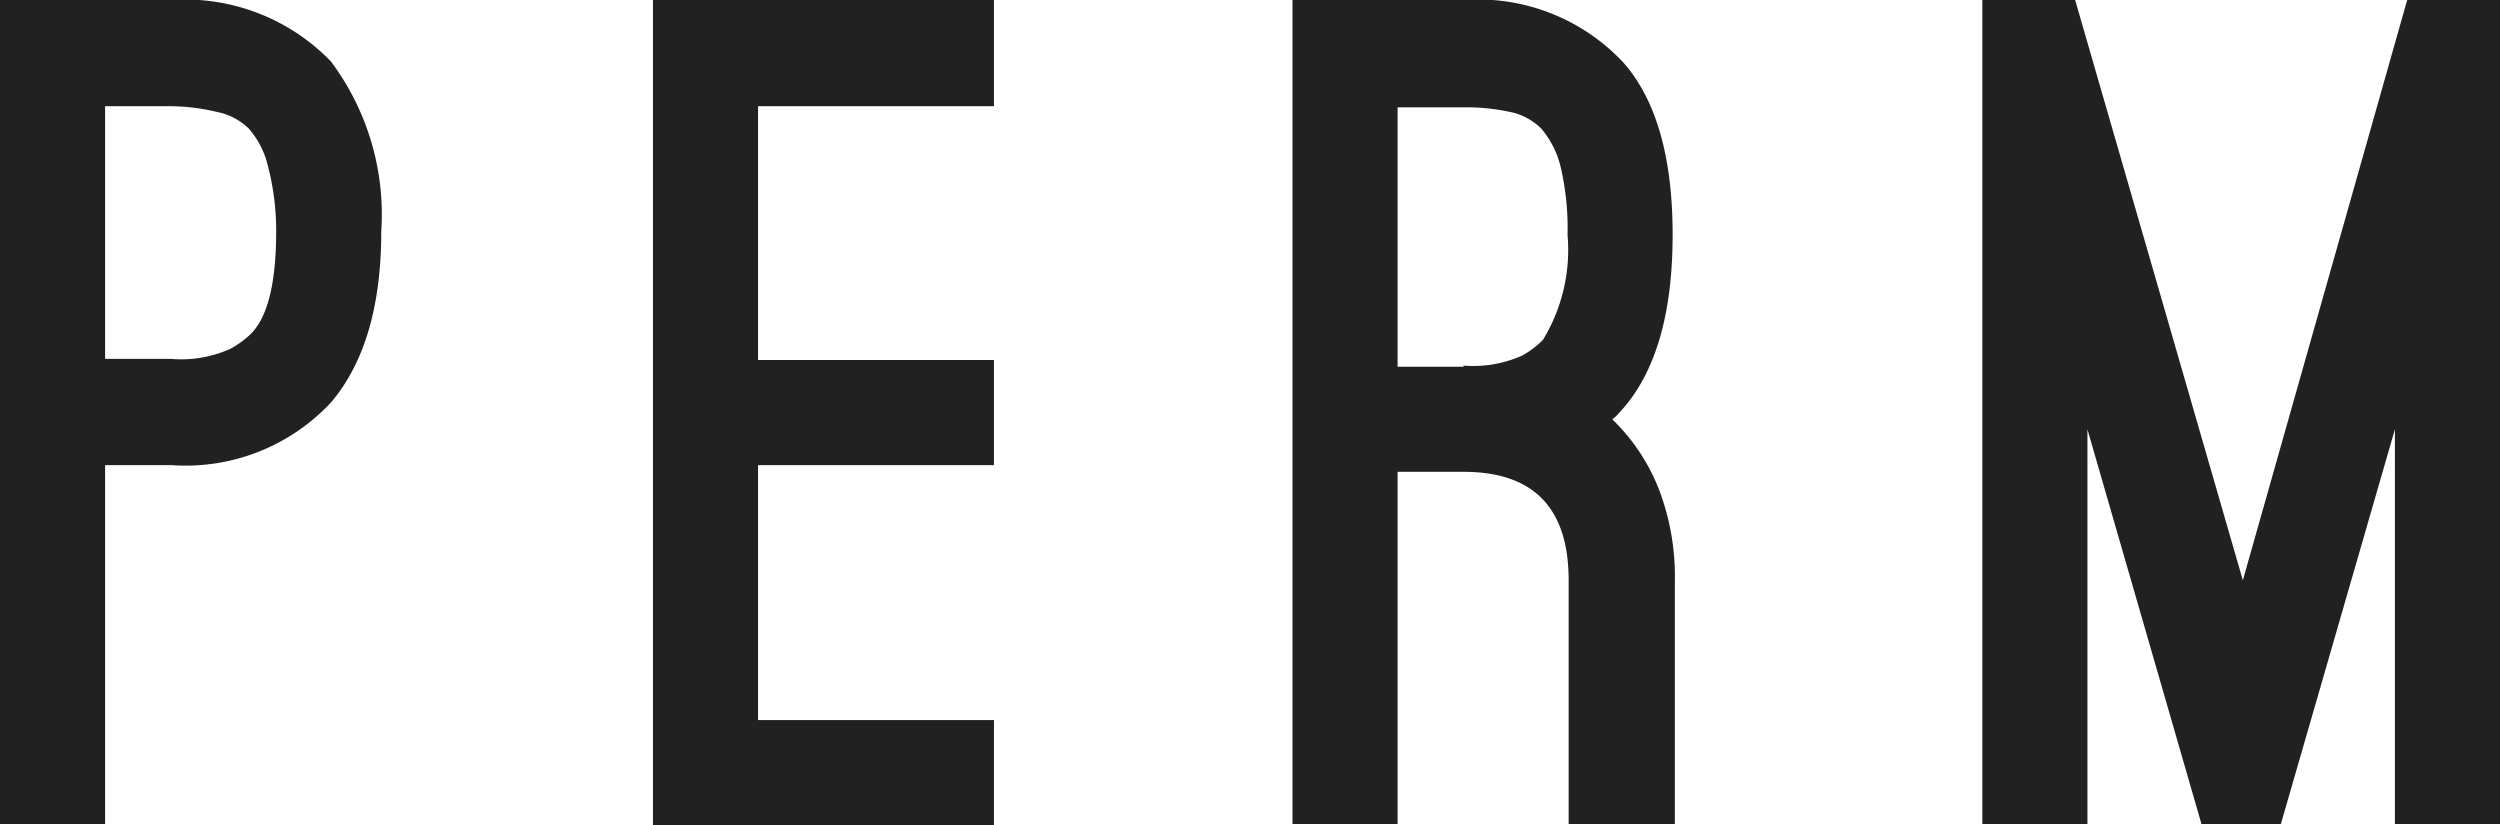
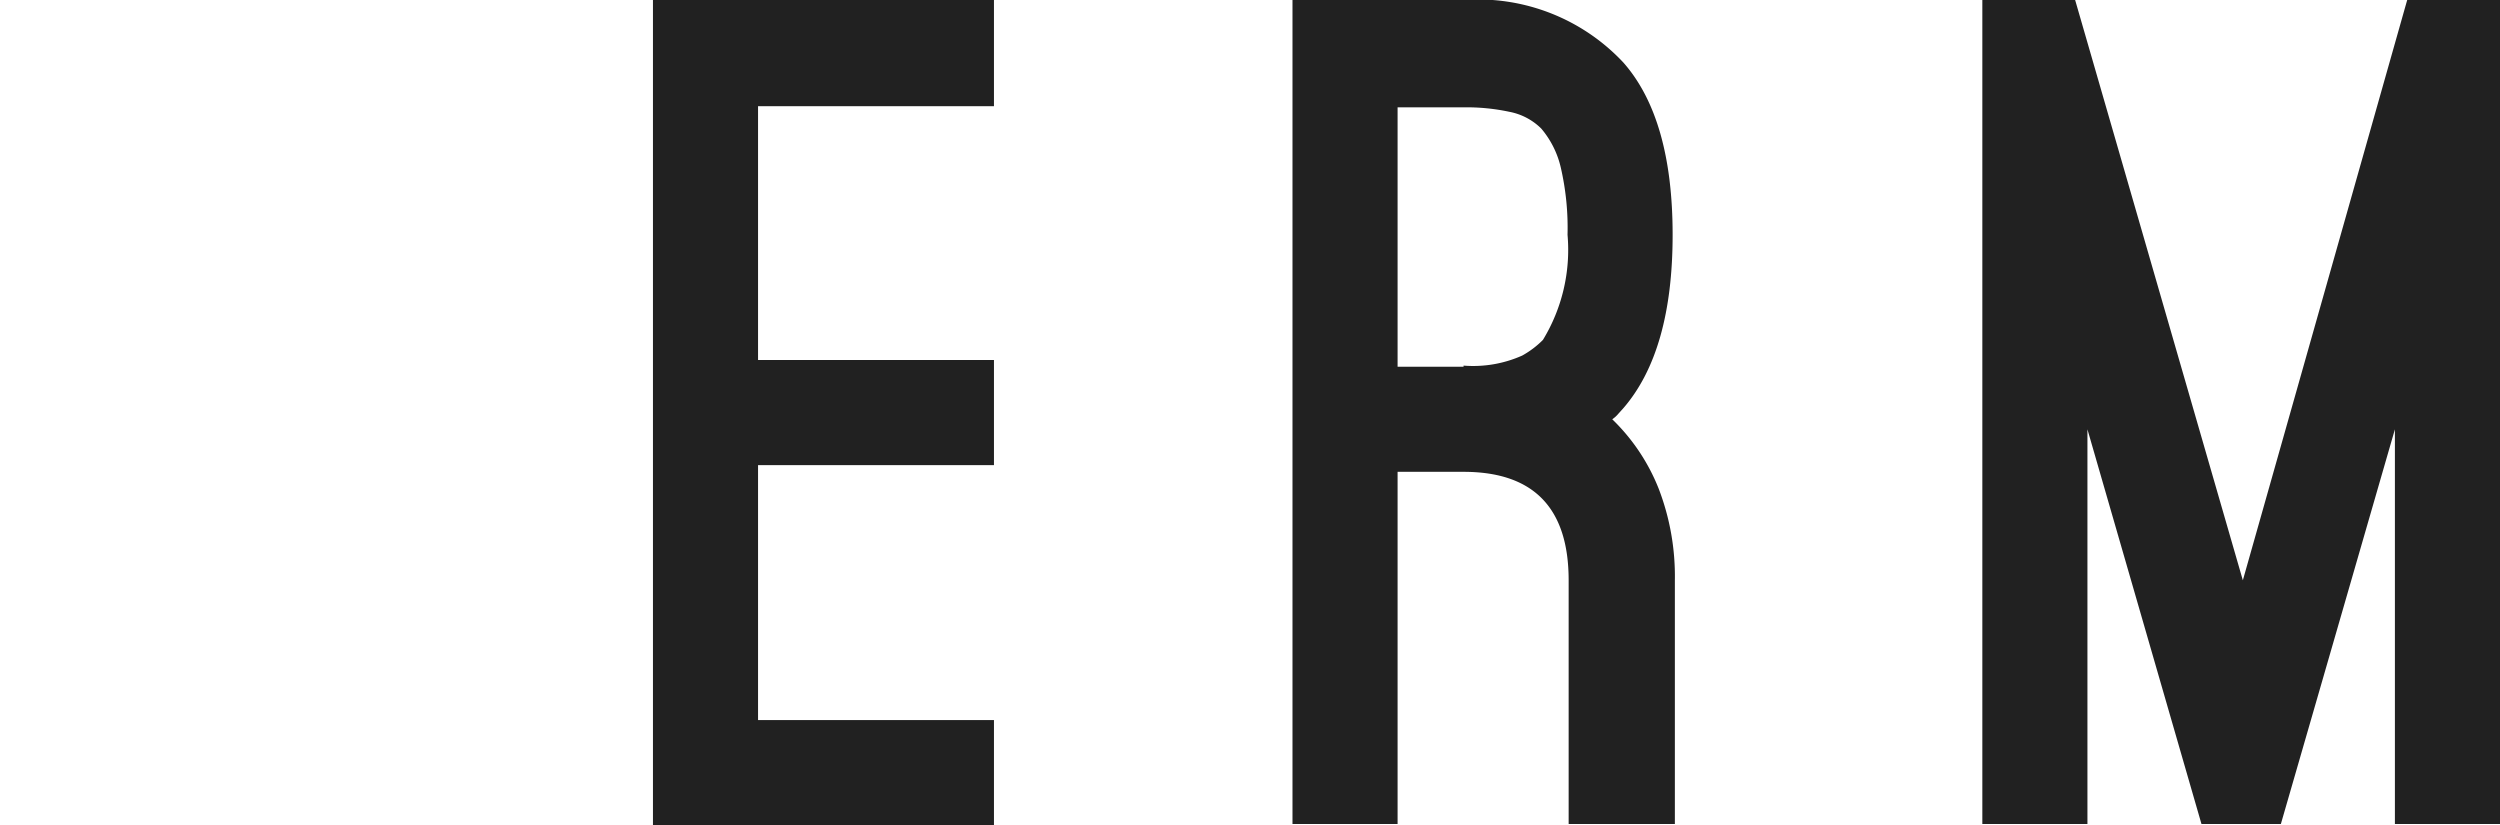
<svg xmlns="http://www.w3.org/2000/svg" width="89.44" height="29.52" viewBox="0 0 89.44 29.52">
  <defs>
    <style>.a{fill:#212121;}</style>
  </defs>
  <title>sub-title03</title>
-   <path class="a" d="M3.76,29.48H0V0H6.12a7.26,7.26,0,0,1,5.72,2.2,9.14,9.14,0,0,1,1.8,6.08q0,4-1.8,6.12a7.12,7.12,0,0,1-5.72,2.24H3.76Zm0-16.64H6.12a4.29,4.29,0,0,0,2.12-.36A3.32,3.32,0,0,0,9,11.92q.88-.92.88-3.64A9.08,9.08,0,0,0,9.6,6,3.13,3.13,0,0,0,8.9,4.6,2.26,2.26,0,0,0,7.74,4,7.34,7.34,0,0,0,6.12,3.8H3.76Z" />
  <path class="a" d="M27.12,3.8v9.08h8.44v3.76H27.12v9.12h8.44v3.76H23.36V0h12.2V3.8Z" />
  <path class="a" d="M57.68,15a7.08,7.08,0,0,1,1.66,2.48,8.74,8.74,0,0,1,.58,3.28v8.72h-3.8V20.76q0-3.88-3.76-3.88H50v12.6H46.24V0h6.12a7.12,7.12,0,0,1,5.72,2.24q1.76,2,1.76,6.16t-1.76,6.2l-.18.2A1.06,1.06,0,0,1,57.68,15Zm-5.32-1.92a4.3,4.3,0,0,0,2.1-.36,3.26,3.26,0,0,0,.74-.56,6.19,6.19,0,0,0,.88-3.76A9.59,9.59,0,0,0,55.84,6a3.3,3.3,0,0,0-.7-1.4A2.2,2.2,0,0,0,54,4a7.34,7.34,0,0,0-1.62-.16H50v9.28h2.36Z" />
  <path class="a" d="M74.68,29.48H70.92V0h3.32l6,20.76L86.12,0h3.32V29.48H85.68V15.36L81.6,29.48H78.76L74.68,15.36Z" />
</svg>